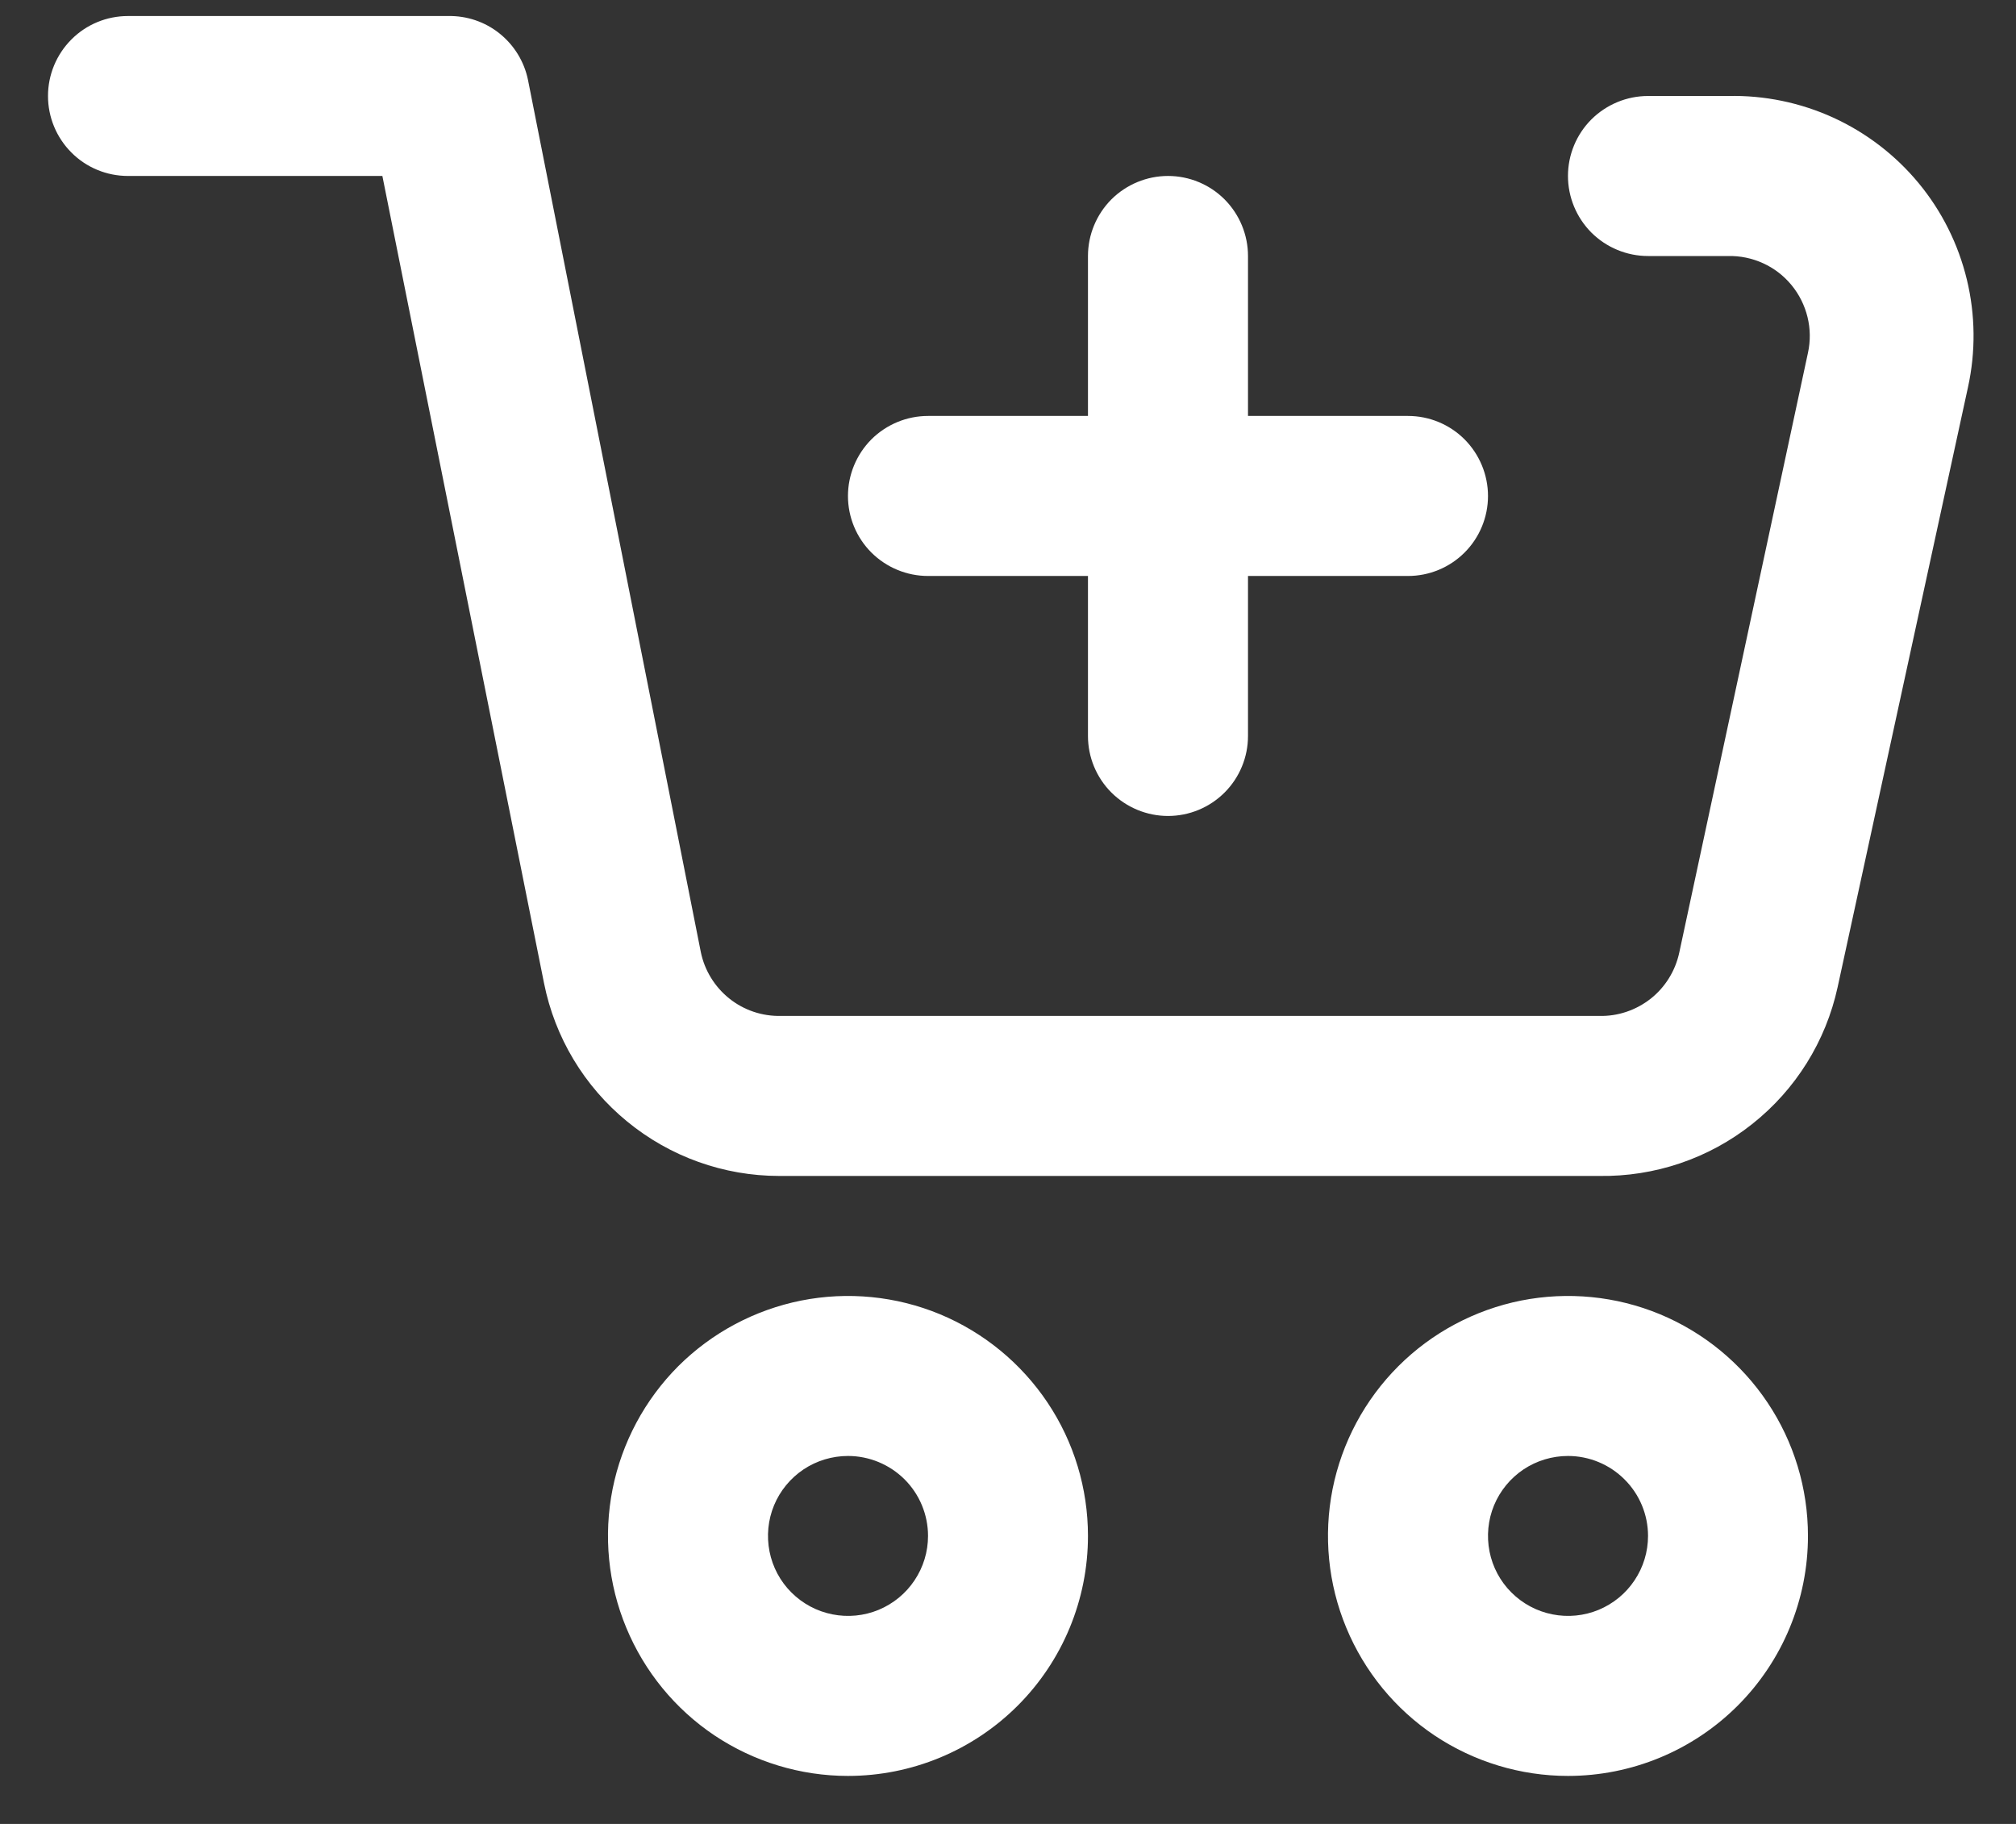
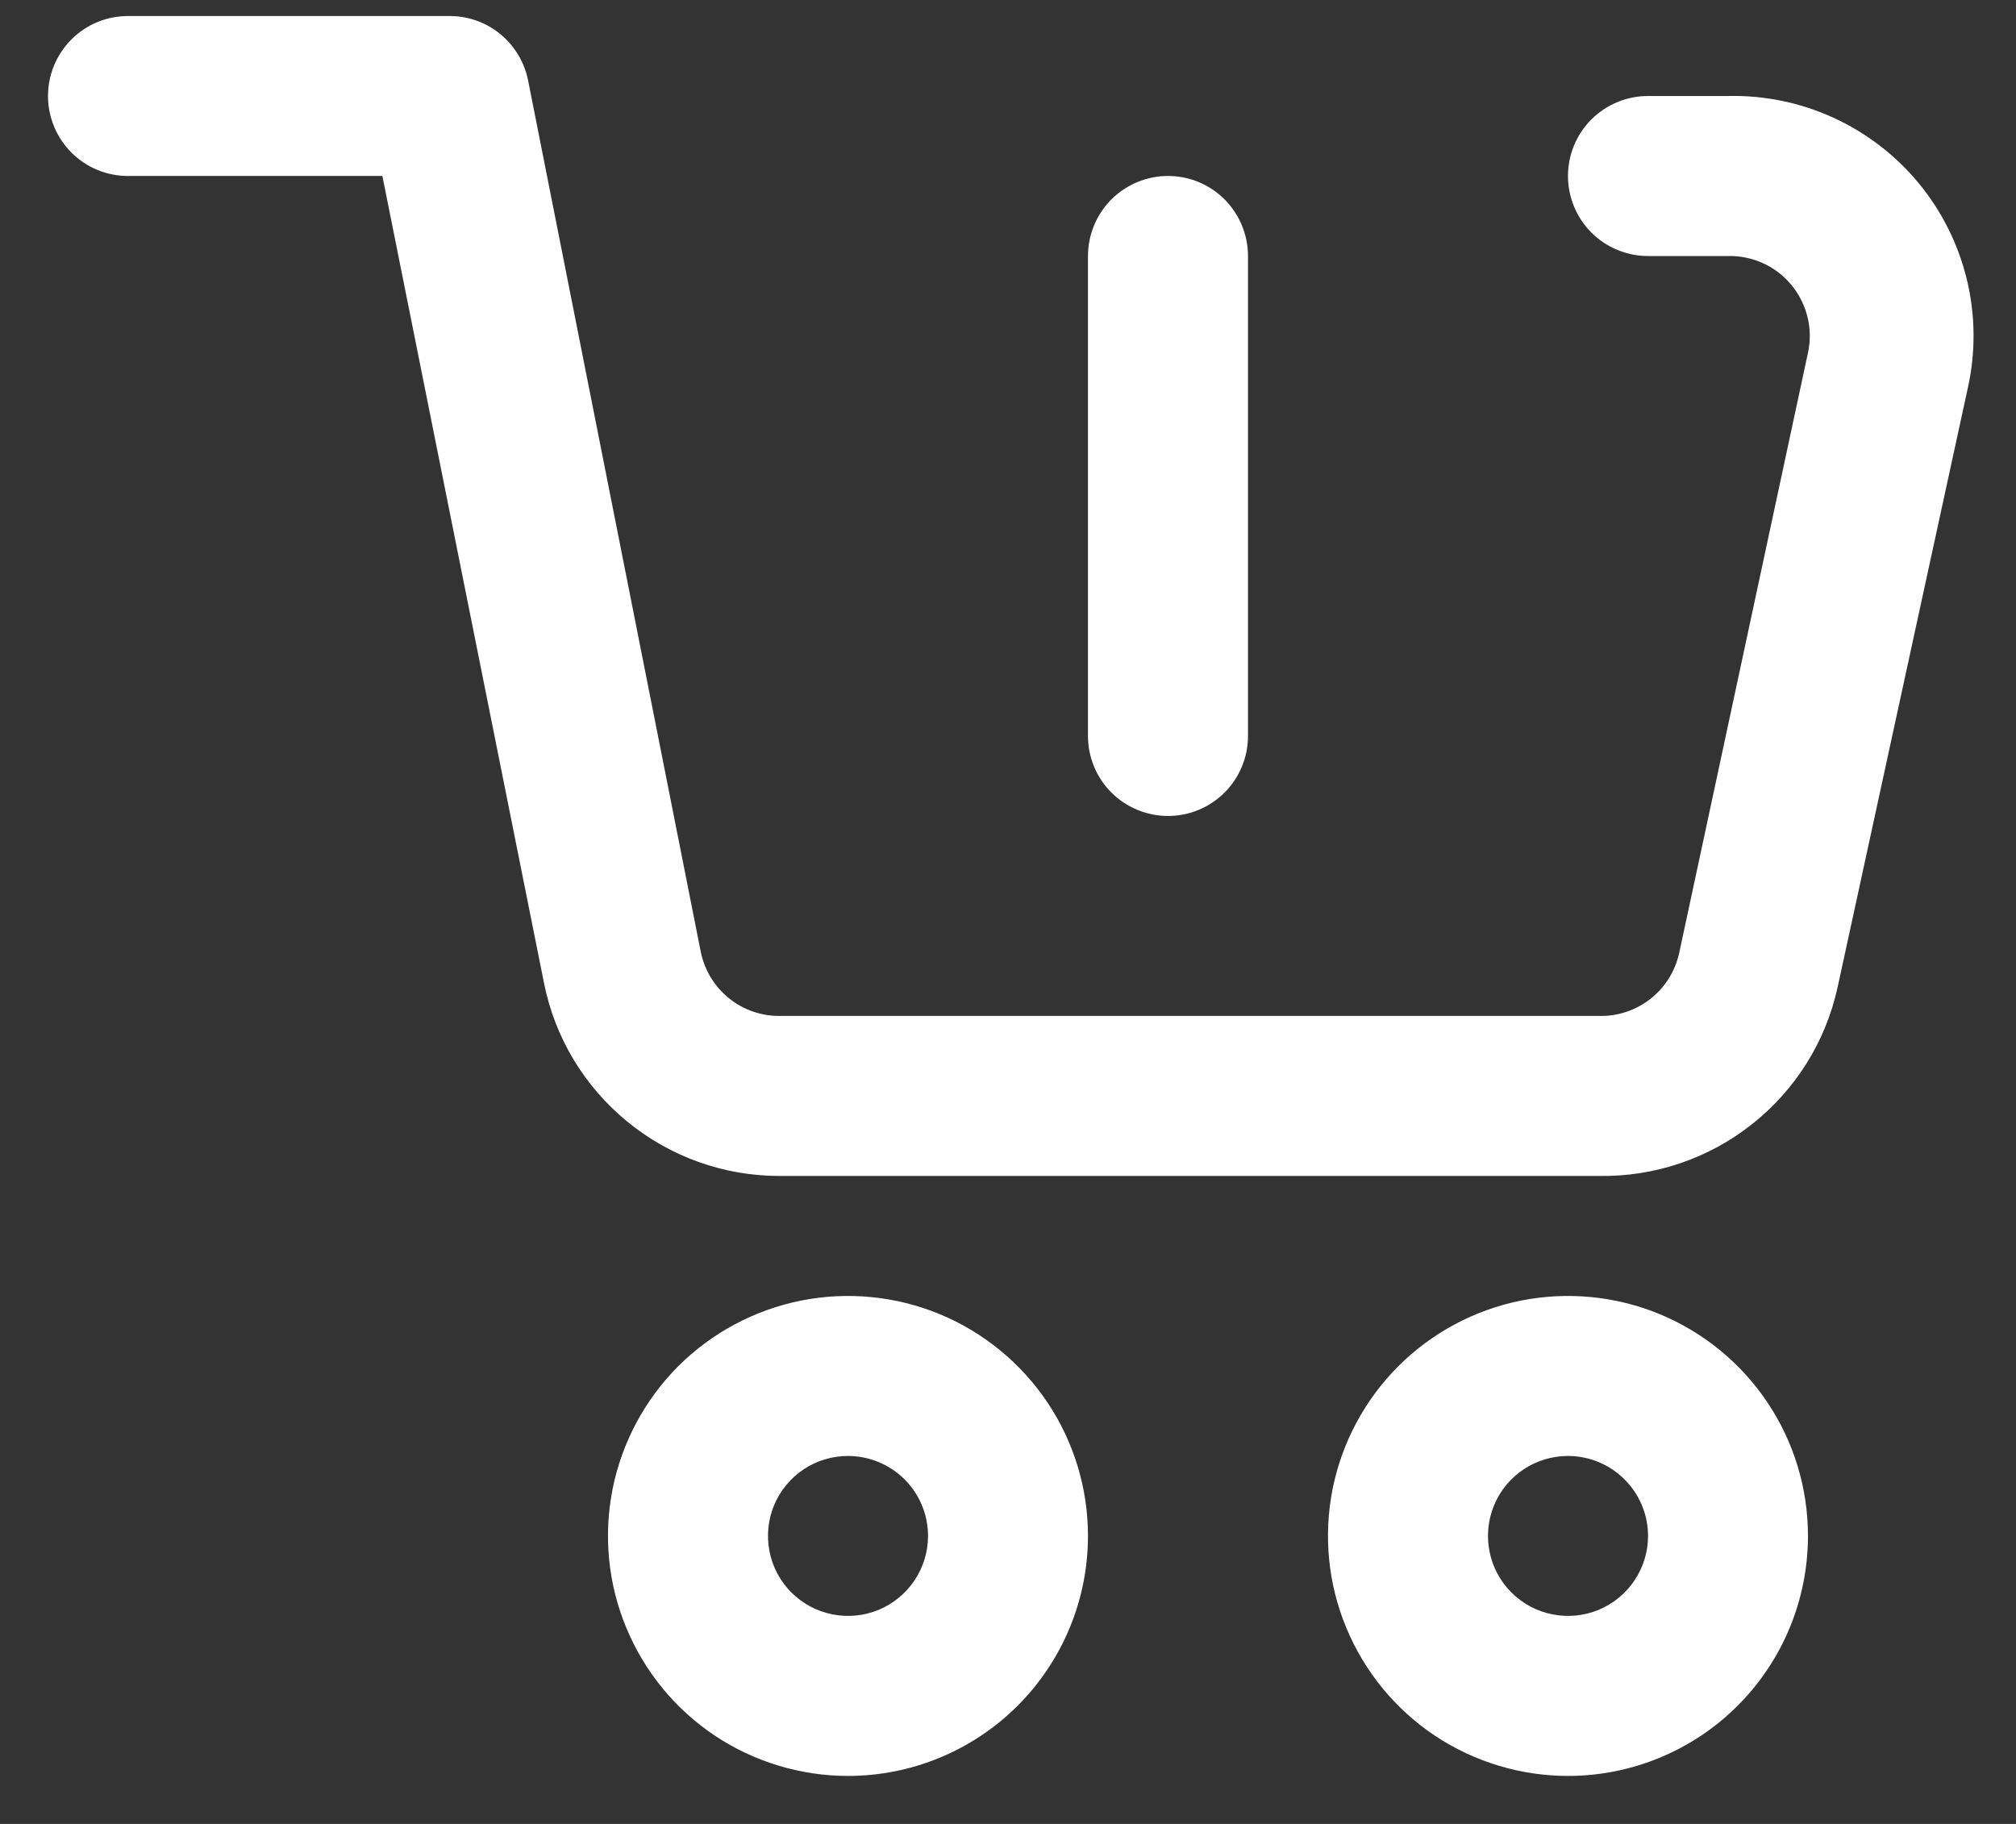
<svg xmlns="http://www.w3.org/2000/svg" width="21" height="19" viewBox="0 0 21 19" fill="none">
  <rect x="0" y="0" width="21" height="19" fill="#333333" stroke="none" />
  <path d="M16.658 12.25H8.117C7.539 12.25 6.98 12.05 6.533 11.683C6.086 11.317 5.78 10.808 5.667 10.242L3.983 1.833H1.333C1.112 1.833 0.9 1.746 0.744 1.589C0.588 1.433 0.5 1.221 0.5 1C0.5 0.779 0.588 0.567 0.744 0.411C0.9 0.254 1.112 0.167 1.333 0.167H4.667C4.862 0.163 5.052 0.227 5.204 0.349C5.356 0.471 5.461 0.642 5.5 0.833L7.3 9.917C7.339 10.108 7.444 10.279 7.596 10.401C7.748 10.523 7.938 10.587 8.133 10.583H16.658C16.852 10.588 17.041 10.524 17.194 10.404C17.346 10.284 17.451 10.114 17.492 9.925L18.833 3.675C18.86 3.552 18.858 3.424 18.828 3.302C18.798 3.18 18.741 3.066 18.661 2.969C18.581 2.872 18.48 2.794 18.365 2.742C18.251 2.69 18.126 2.664 18 2.667H17.167C16.946 2.667 16.734 2.579 16.577 2.423C16.421 2.266 16.333 2.054 16.333 1.833C16.333 1.612 16.421 1.4 16.577 1.244C16.734 1.088 16.946 1 17.167 1H18C18.378 0.991 18.754 1.069 19.098 1.226C19.442 1.384 19.746 1.617 19.987 1.909C20.228 2.201 20.399 2.544 20.488 2.912C20.577 3.28 20.581 3.664 20.5 4.033L19.142 10.283C19.019 10.848 18.704 11.352 18.251 11.71C17.799 12.069 17.236 12.259 16.658 12.25Z" fill="white" />
  <path d="M8.833 18.5C8.339 18.5 7.855 18.353 7.444 18.079C7.033 17.804 6.713 17.413 6.524 16.957C6.334 16.5 6.285 15.997 6.381 15.512C6.478 15.027 6.716 14.582 7.065 14.232C7.415 13.883 7.861 13.645 8.346 13.548C8.83 13.452 9.333 13.501 9.79 13.69C10.247 13.88 10.637 14.2 10.912 14.611C11.187 15.022 11.333 15.505 11.333 16C11.333 16.663 11.07 17.299 10.601 17.768C10.132 18.237 9.496 18.5 8.833 18.5ZM8.833 15.167C8.668 15.167 8.507 15.216 8.37 15.307C8.233 15.399 8.126 15.529 8.063 15.681C8 15.833 7.984 16.001 8.016 16.163C8.048 16.324 8.127 16.473 8.244 16.589C8.361 16.706 8.509 16.785 8.671 16.817C8.832 16.849 9 16.833 9.152 16.77C9.304 16.707 9.435 16.6 9.526 16.463C9.618 16.326 9.667 16.165 9.667 16C9.667 15.779 9.579 15.567 9.423 15.411C9.266 15.255 9.054 15.167 8.833 15.167Z" fill="white" />
  <path d="M16.333 18.5C15.839 18.5 15.355 18.353 14.944 18.079C14.533 17.804 14.213 17.413 14.024 16.957C13.834 16.5 13.785 15.997 13.881 15.512C13.978 15.027 14.216 14.582 14.566 14.232C14.915 13.883 15.361 13.645 15.845 13.548C16.331 13.452 16.833 13.501 17.29 13.69C17.747 13.88 18.137 14.2 18.412 14.611C18.687 15.022 18.833 15.505 18.833 16C18.833 16.663 18.57 17.299 18.101 17.768C17.632 18.237 16.996 18.5 16.333 18.5ZM16.333 15.167C16.168 15.167 16.007 15.216 15.87 15.307C15.733 15.399 15.626 15.529 15.563 15.681C15.5 15.833 15.484 16.001 15.516 16.163C15.548 16.324 15.627 16.473 15.744 16.589C15.861 16.706 16.009 16.785 16.171 16.817C16.332 16.849 16.5 16.833 16.652 16.77C16.804 16.707 16.935 16.6 17.026 16.463C17.118 16.326 17.167 16.165 17.167 16C17.167 15.779 17.079 15.567 16.922 15.411C16.766 15.255 16.554 15.167 16.333 15.167Z" fill="white" />
-   <path d="M14.667 6H9.667C9.446 6 9.234 5.912 9.077 5.756C8.921 5.6 8.833 5.388 8.833 5.167C8.833 4.946 8.921 4.734 9.077 4.577C9.234 4.421 9.446 4.333 9.667 4.333H14.667C14.888 4.333 15.1 4.421 15.256 4.577C15.412 4.734 15.5 4.946 15.5 5.167C15.5 5.388 15.412 5.6 15.256 5.756C15.1 5.912 14.888 6 14.667 6Z" fill="white" />
  <path d="M12.167 8.5C11.946 8.5 11.734 8.412 11.577 8.256C11.421 8.1 11.333 7.888 11.333 7.667V2.667C11.333 2.446 11.421 2.234 11.577 2.077C11.734 1.921 11.946 1.833 12.167 1.833C12.388 1.833 12.6 1.921 12.756 2.077C12.912 2.234 13 2.446 13 2.667V7.667C13 7.888 12.912 8.1 12.756 8.256C12.6 8.412 12.388 8.5 12.167 8.5Z" fill="white" />
</svg>